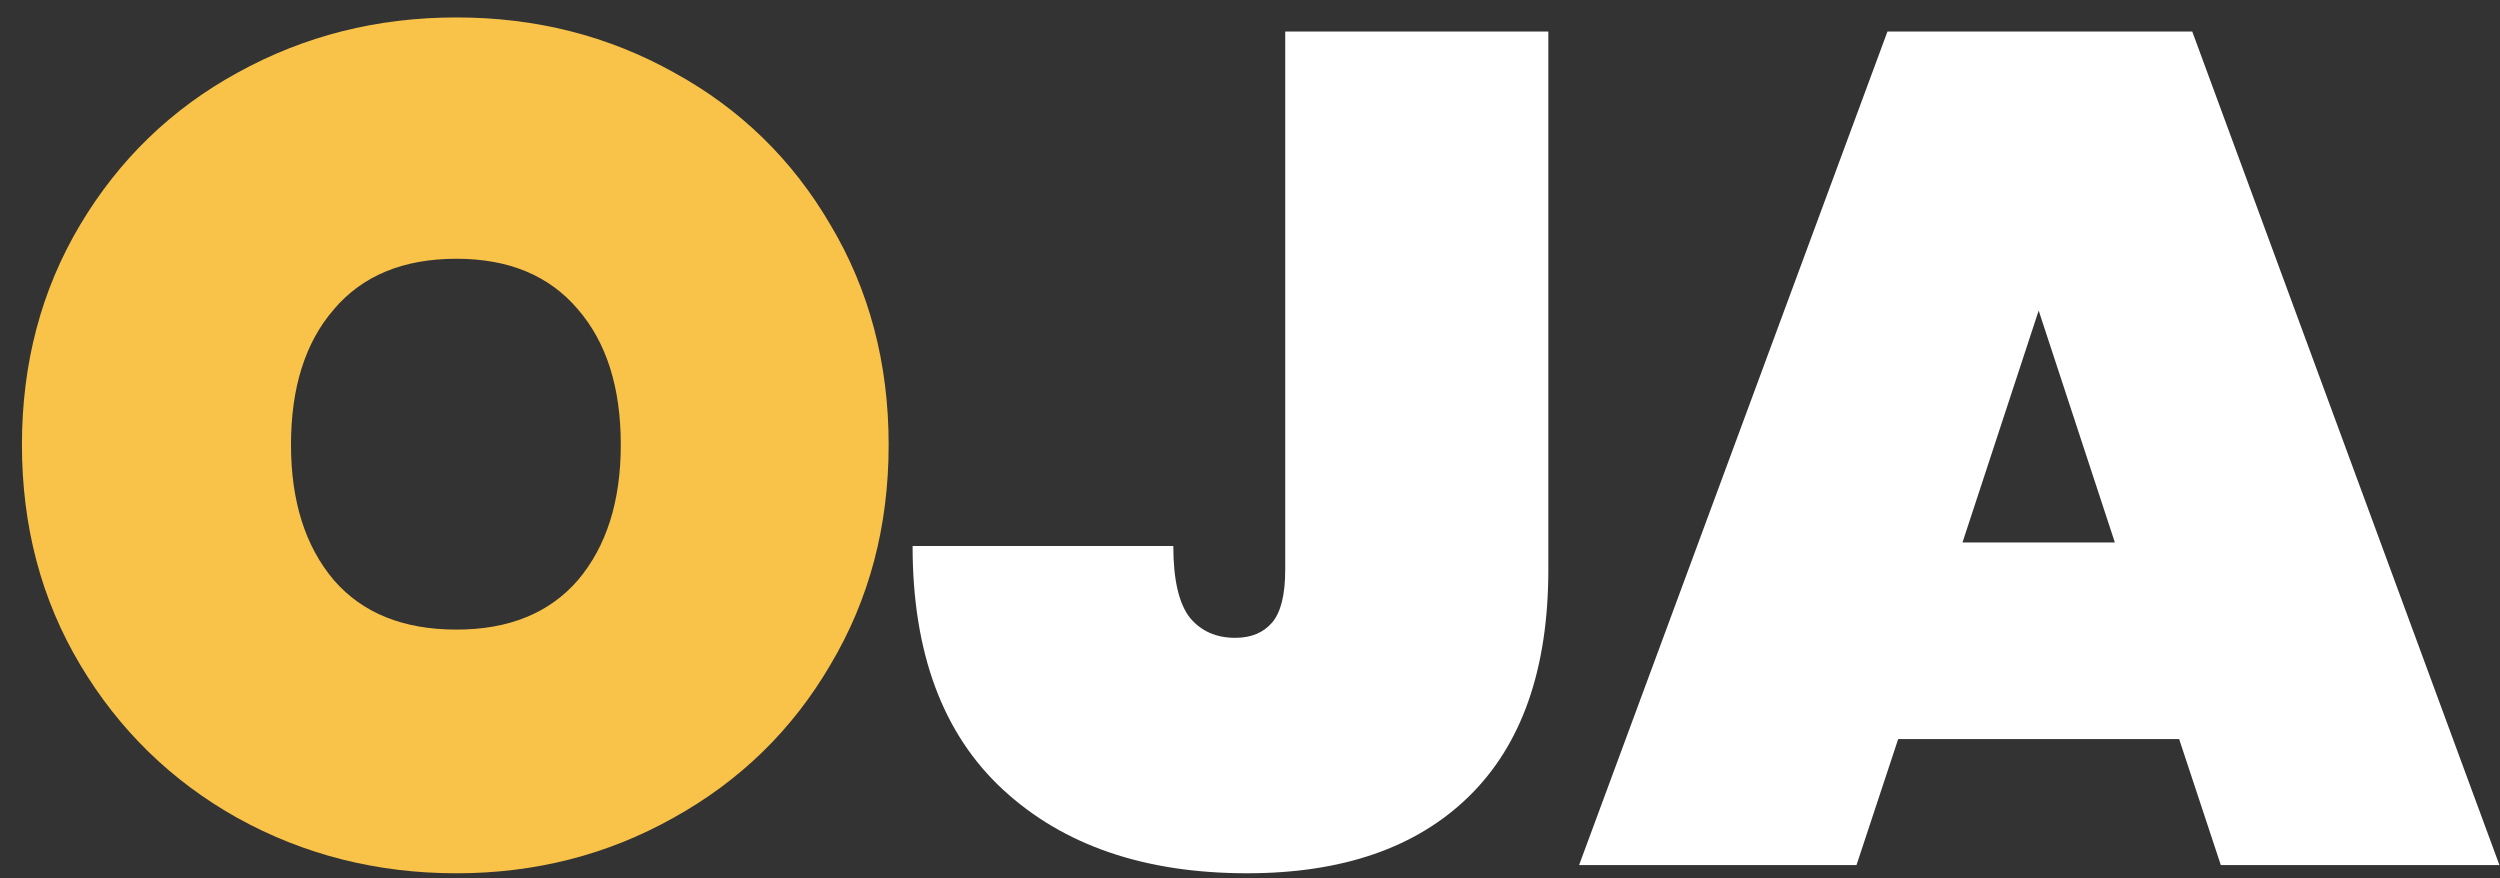
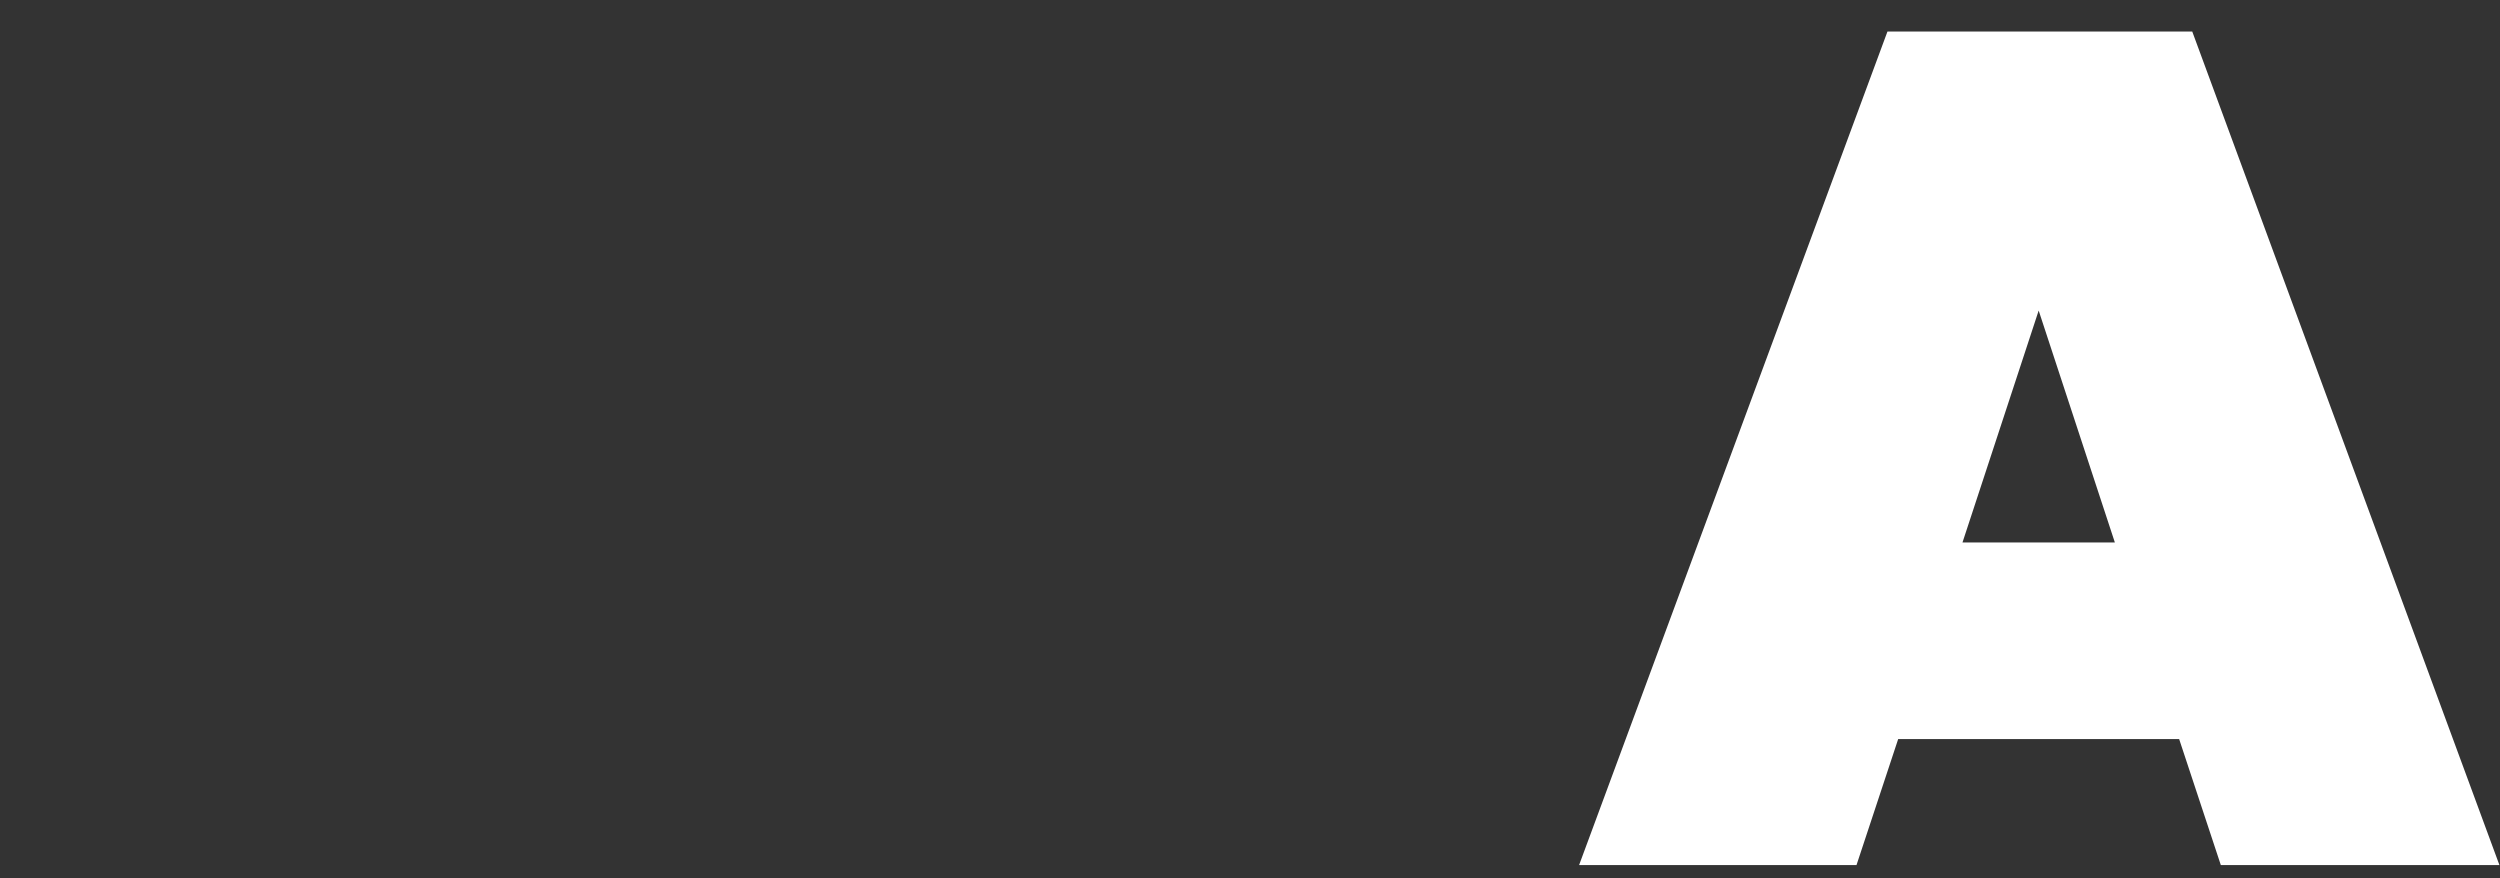
<svg xmlns="http://www.w3.org/2000/svg" width="111" height="39" viewBox="0 0 111 39" fill="none">
  <rect x="0" y="0" width="111" height="39" fill="#333333" stroke="none" />
  <g clip-path="url(#clip0_1122_2653)">
-     <path d="M20.268 38.774C16.744 38.774 13.502 37.955 10.541 36.317C7.617 34.679 5.291 32.414 3.564 29.522C1.837 26.63 0.974 23.372 0.974 19.747C0.974 16.123 1.837 12.865 3.564 9.973C5.291 7.081 7.617 4.833 10.541 3.23C13.502 1.592 16.744 0.774 20.268 0.774C23.792 0.774 27.016 1.592 29.942 3.23C32.867 4.833 35.175 7.081 36.866 9.973C38.593 12.865 39.456 16.123 39.456 19.747C39.456 23.372 38.593 26.63 36.866 29.522C35.175 32.414 32.849 34.679 29.889 36.317C26.964 37.955 23.757 38.774 20.268 38.774ZM20.268 27.954C22.594 27.954 24.391 27.222 25.66 25.758C26.928 24.26 27.563 22.256 27.563 19.747C27.563 17.204 26.928 15.2 25.66 13.736C24.391 12.238 22.594 11.489 20.268 11.489C17.907 11.489 16.092 12.238 14.823 13.736C13.555 15.2 12.92 17.204 12.92 19.747C12.92 22.256 13.555 24.26 14.823 25.758C16.092 27.222 17.907 27.954 20.268 27.954Z" fill="#F9C349" />
-     <path d="M68.746 1.401V25.288C68.746 29.714 67.566 33.076 65.204 35.376C62.879 37.641 59.601 38.773 55.372 38.773C50.826 38.773 47.214 37.536 44.536 35.062C41.858 32.588 40.519 28.982 40.519 24.242H52.095C52.095 25.741 52.342 26.804 52.835 27.431C53.328 28.023 53.998 28.32 54.844 28.32C55.549 28.32 56.095 28.093 56.483 27.64C56.87 27.187 57.064 26.403 57.064 25.288V1.401H68.746Z" fill="white" />
    <path d="M96.754 32.815H84.279L82.429 38.408H70.112L83.803 1.401H97.336L110.974 38.408H98.604L96.754 32.815ZM93.9 24.086L90.517 13.789L87.134 24.086H93.9Z" fill="white" />
  </g>
  <defs>
    <clipPath id="clip0_1122_2653">
      <rect width="110" height="38" fill="white" transform="translate(0.974 0.774)" />
    </clipPath>
  </defs>
</svg>